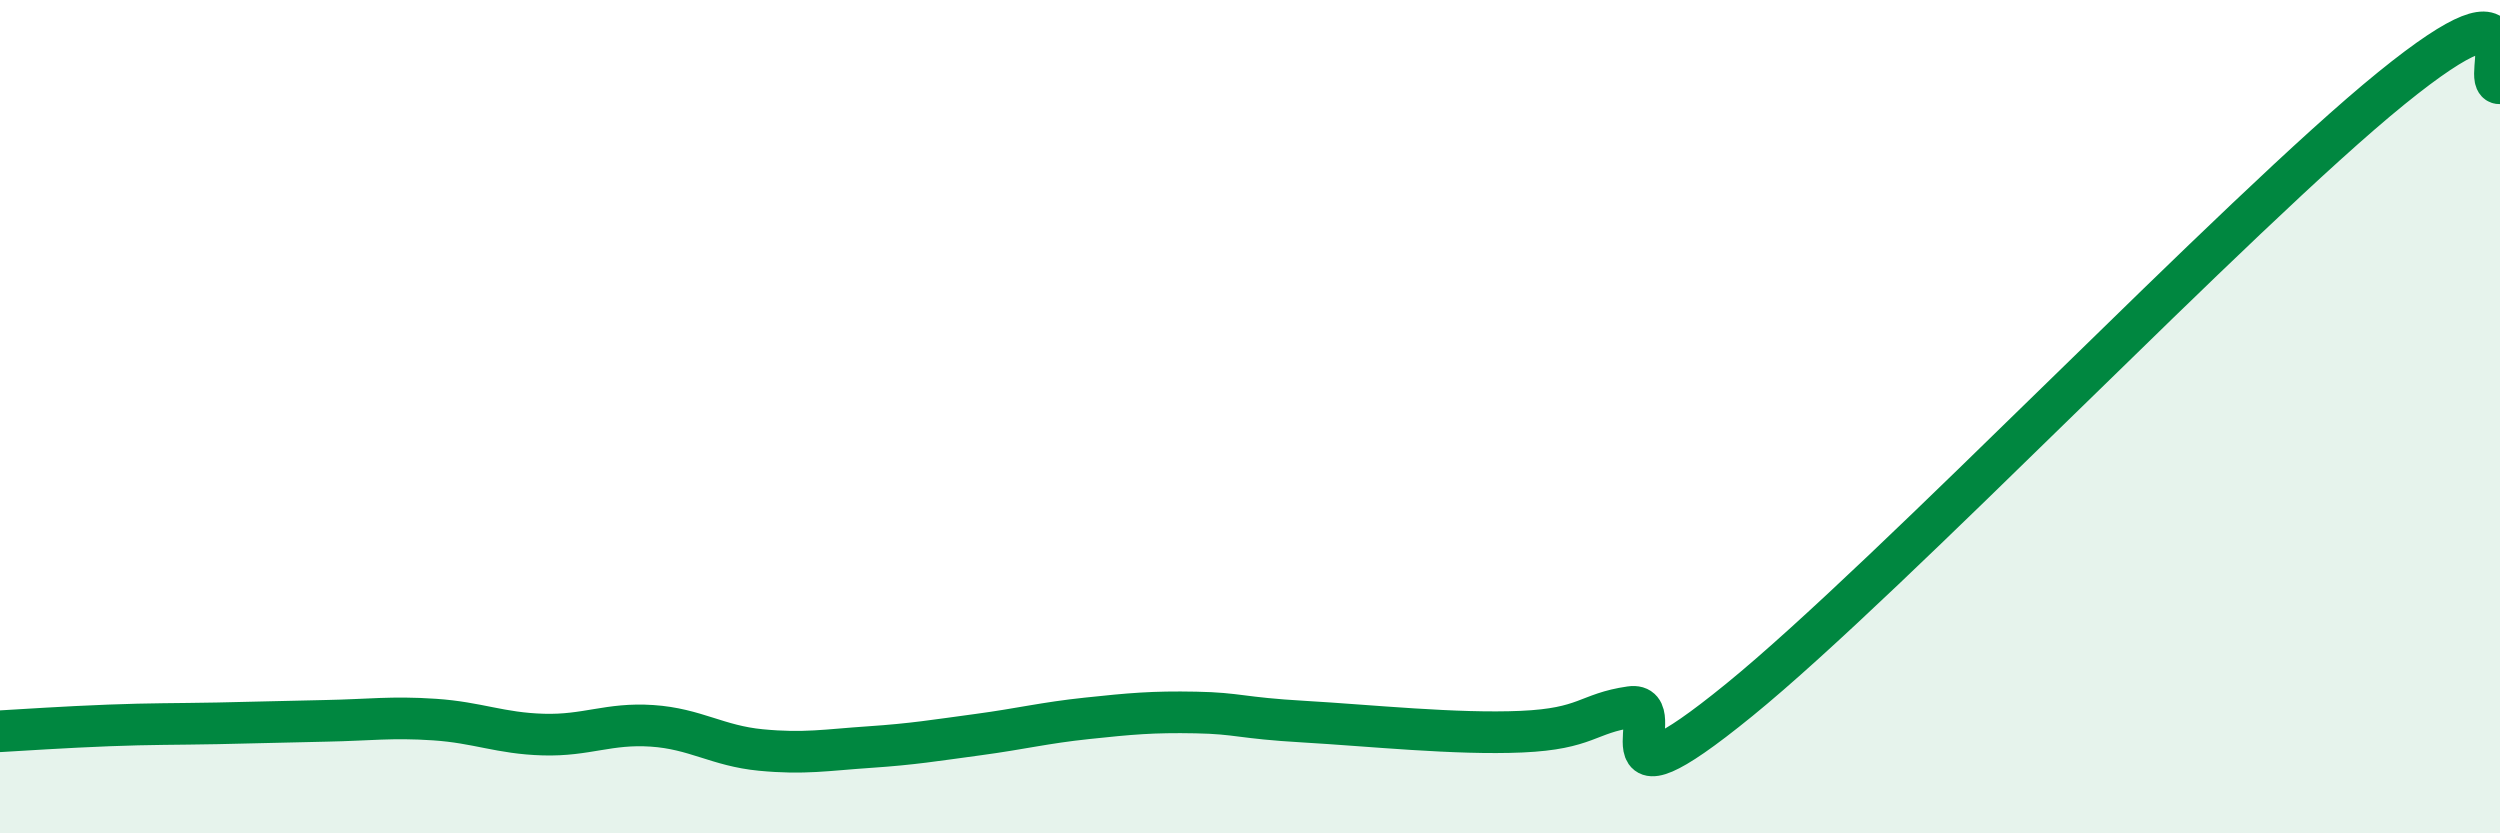
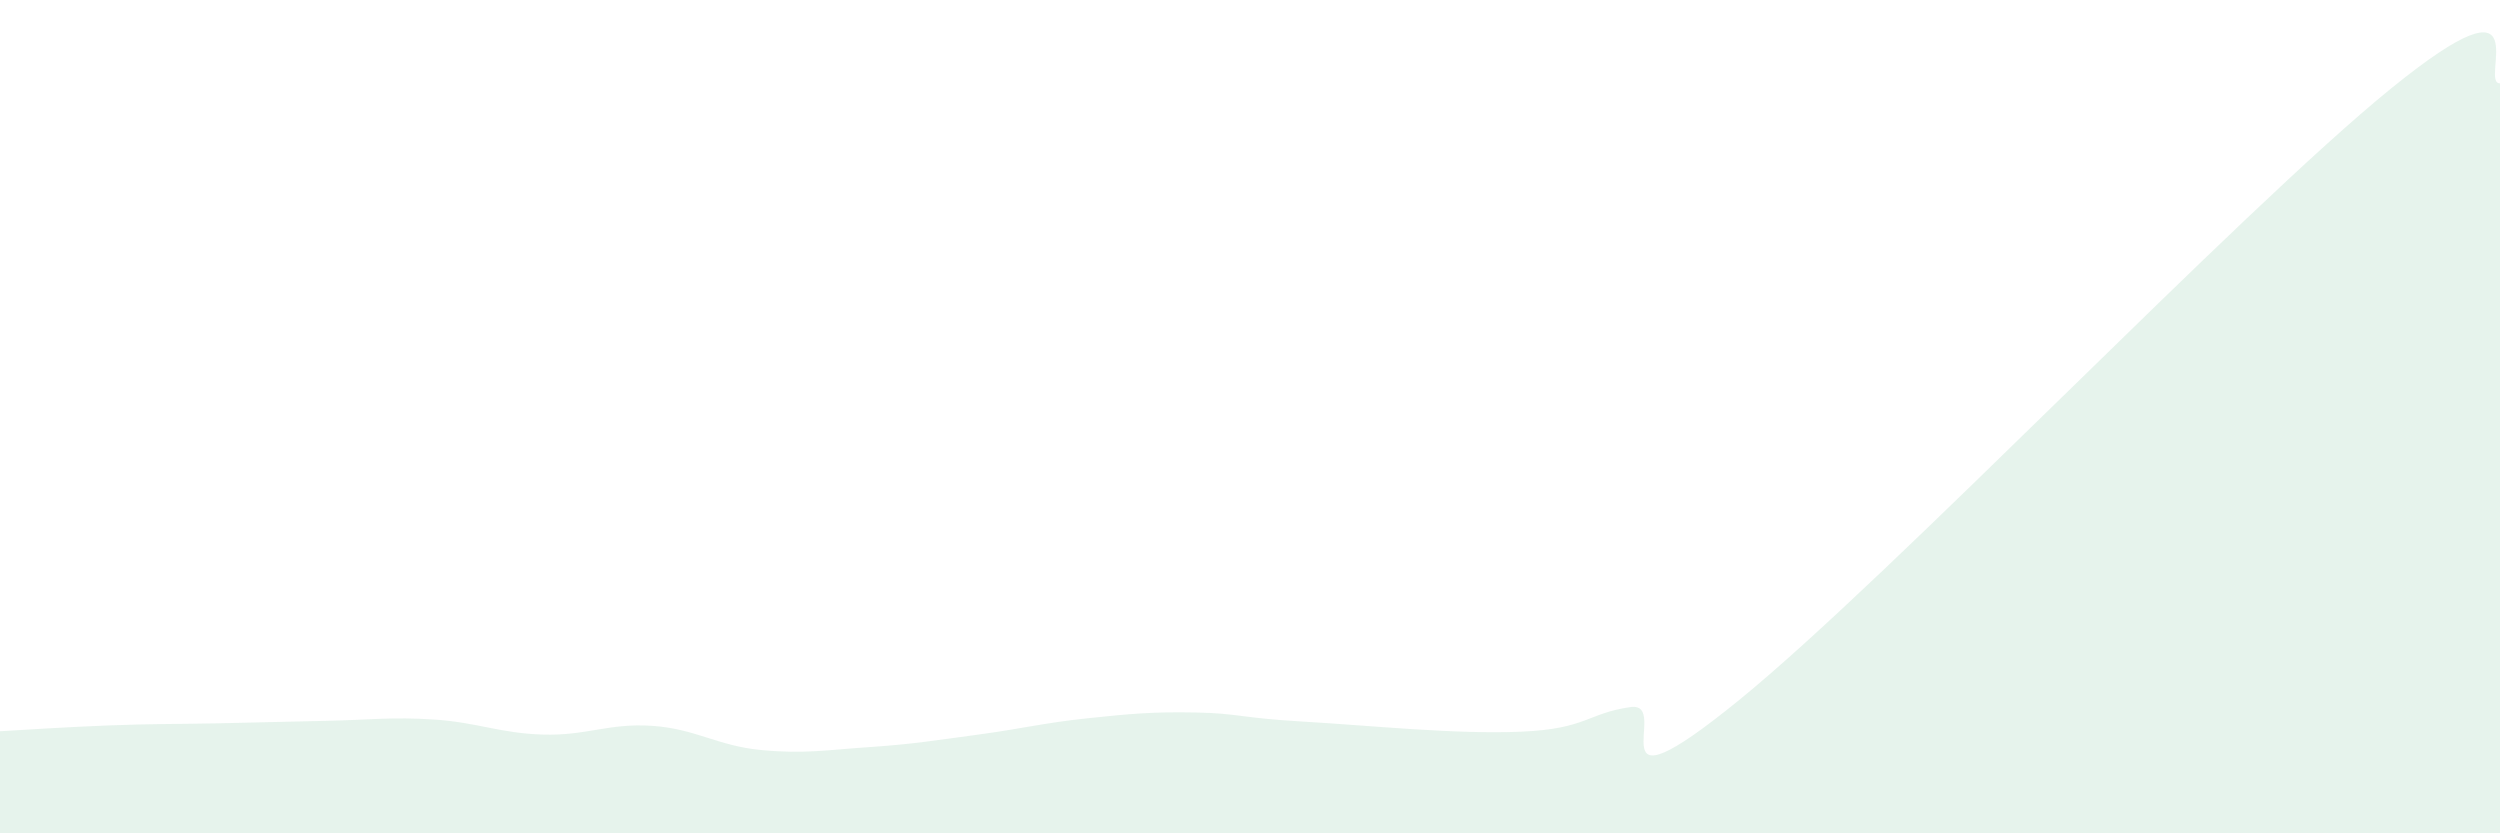
<svg xmlns="http://www.w3.org/2000/svg" width="60" height="20" viewBox="0 0 60 20">
  <path d="M 0,17.55 C 0.52,17.52 1.57,17.45 2.61,17.41 C 3.65,17.37 4.18,17.38 5.22,17.36 C 6.26,17.34 6.79,17.32 7.83,17.3 C 8.87,17.28 9.39,17.2 10.43,17.27 C 11.47,17.34 12,17.6 13.04,17.63 C 14.08,17.66 14.61,17.35 15.65,17.42 C 16.69,17.49 17.22,17.9 18.26,18 C 19.3,18.1 19.83,18 20.87,17.93 C 21.91,17.86 22.44,17.77 23.48,17.63 C 24.52,17.49 25.05,17.35 26.09,17.24 C 27.13,17.13 27.66,17.08 28.7,17.1 C 29.74,17.12 29.74,17.23 31.3,17.32 C 32.86,17.41 34.95,17.63 36.52,17.56 C 38.09,17.49 38.09,17.12 39.13,16.97 C 40.17,16.82 38.09,19.77 41.74,16.8 C 45.39,13.83 53.74,5.08 57.39,2.12 C 61.04,-0.84 59.48,2.02 60,2L60 20L0 20Z" fill="#008740" opacity="0.1" stroke-linecap="round" stroke-linejoin="round" />
-   <path d="M 0,17.55 C 0.52,17.52 1.57,17.45 2.61,17.41 C 3.65,17.37 4.18,17.38 5.22,17.36 C 6.26,17.34 6.79,17.32 7.83,17.3 C 8.87,17.28 9.39,17.2 10.43,17.27 C 11.47,17.34 12,17.6 13.04,17.63 C 14.08,17.66 14.61,17.35 15.65,17.42 C 16.69,17.49 17.22,17.9 18.26,18 C 19.3,18.1 19.83,18 20.87,17.93 C 21.91,17.86 22.44,17.77 23.48,17.63 C 24.52,17.49 25.05,17.35 26.09,17.24 C 27.13,17.13 27.66,17.08 28.7,17.1 C 29.74,17.12 29.74,17.23 31.3,17.32 C 32.86,17.41 34.95,17.63 36.52,17.56 C 38.09,17.49 38.09,17.12 39.13,16.97 C 40.17,16.82 38.09,19.77 41.74,16.8 C 45.39,13.83 53.74,5.08 57.39,2.12 C 61.04,-0.84 59.48,2.02 60,2" stroke="#008740" stroke-width="1" fill="none" stroke-linecap="round" stroke-linejoin="round" />
</svg>